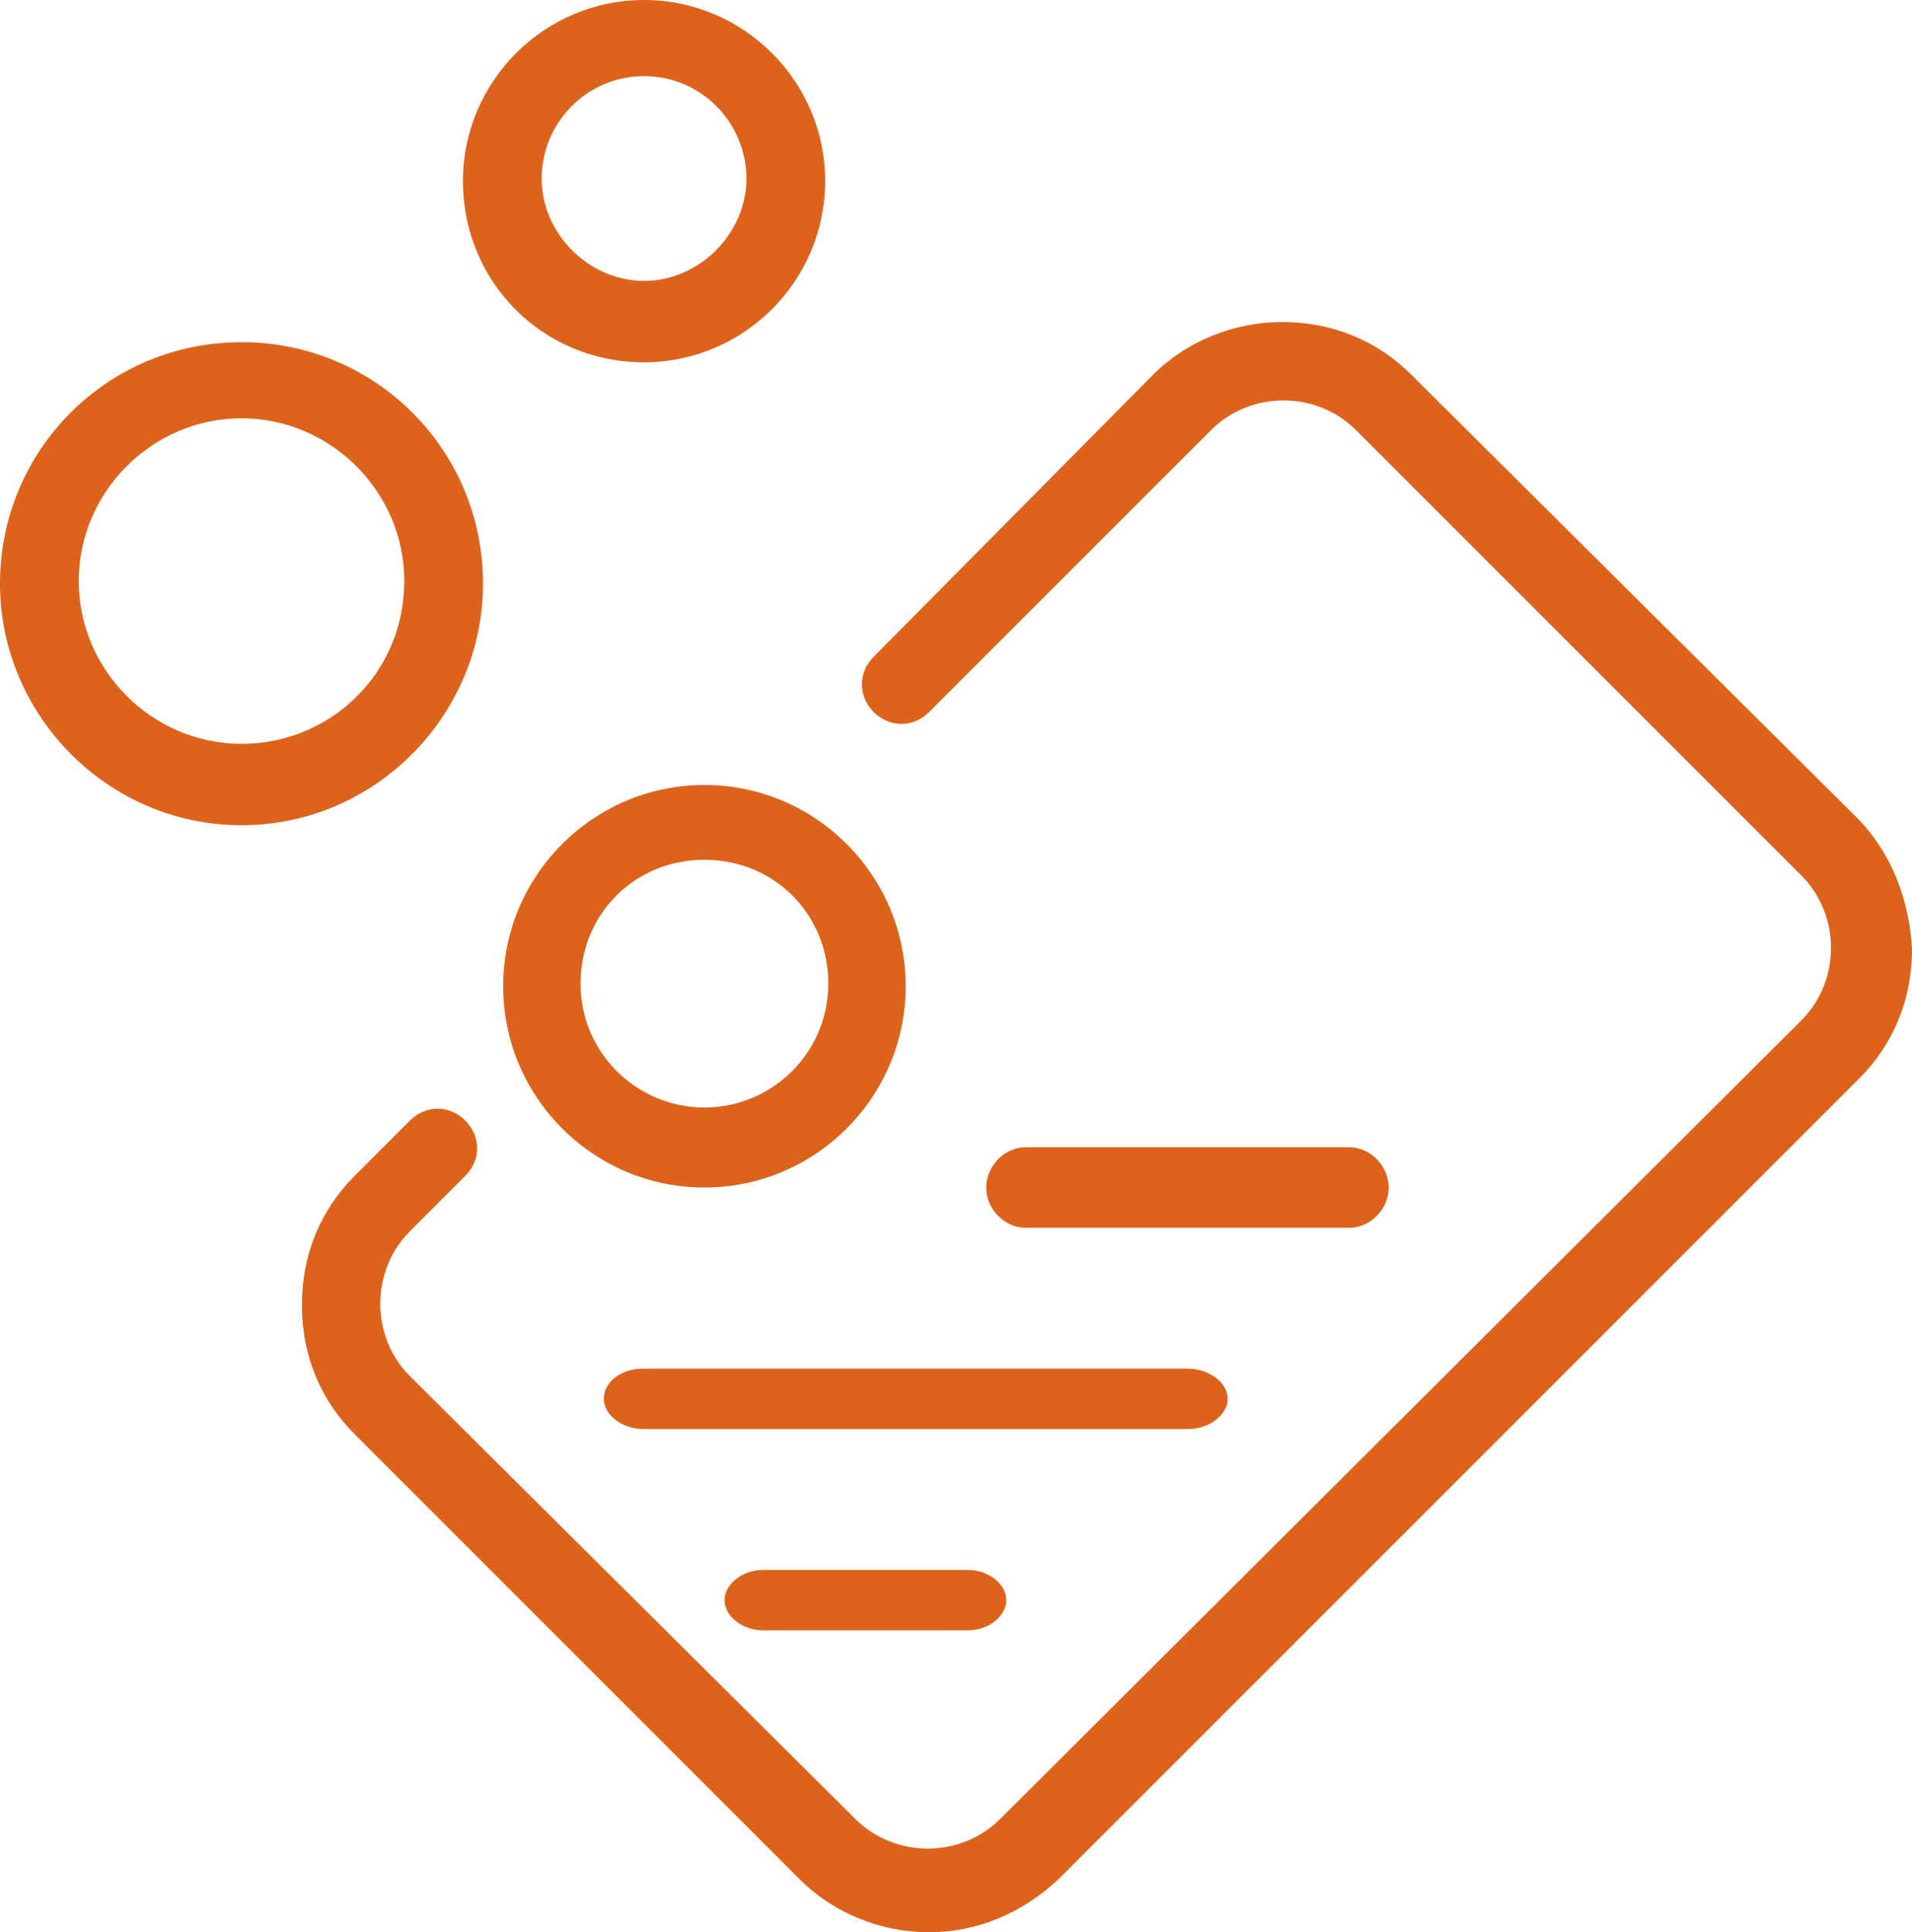
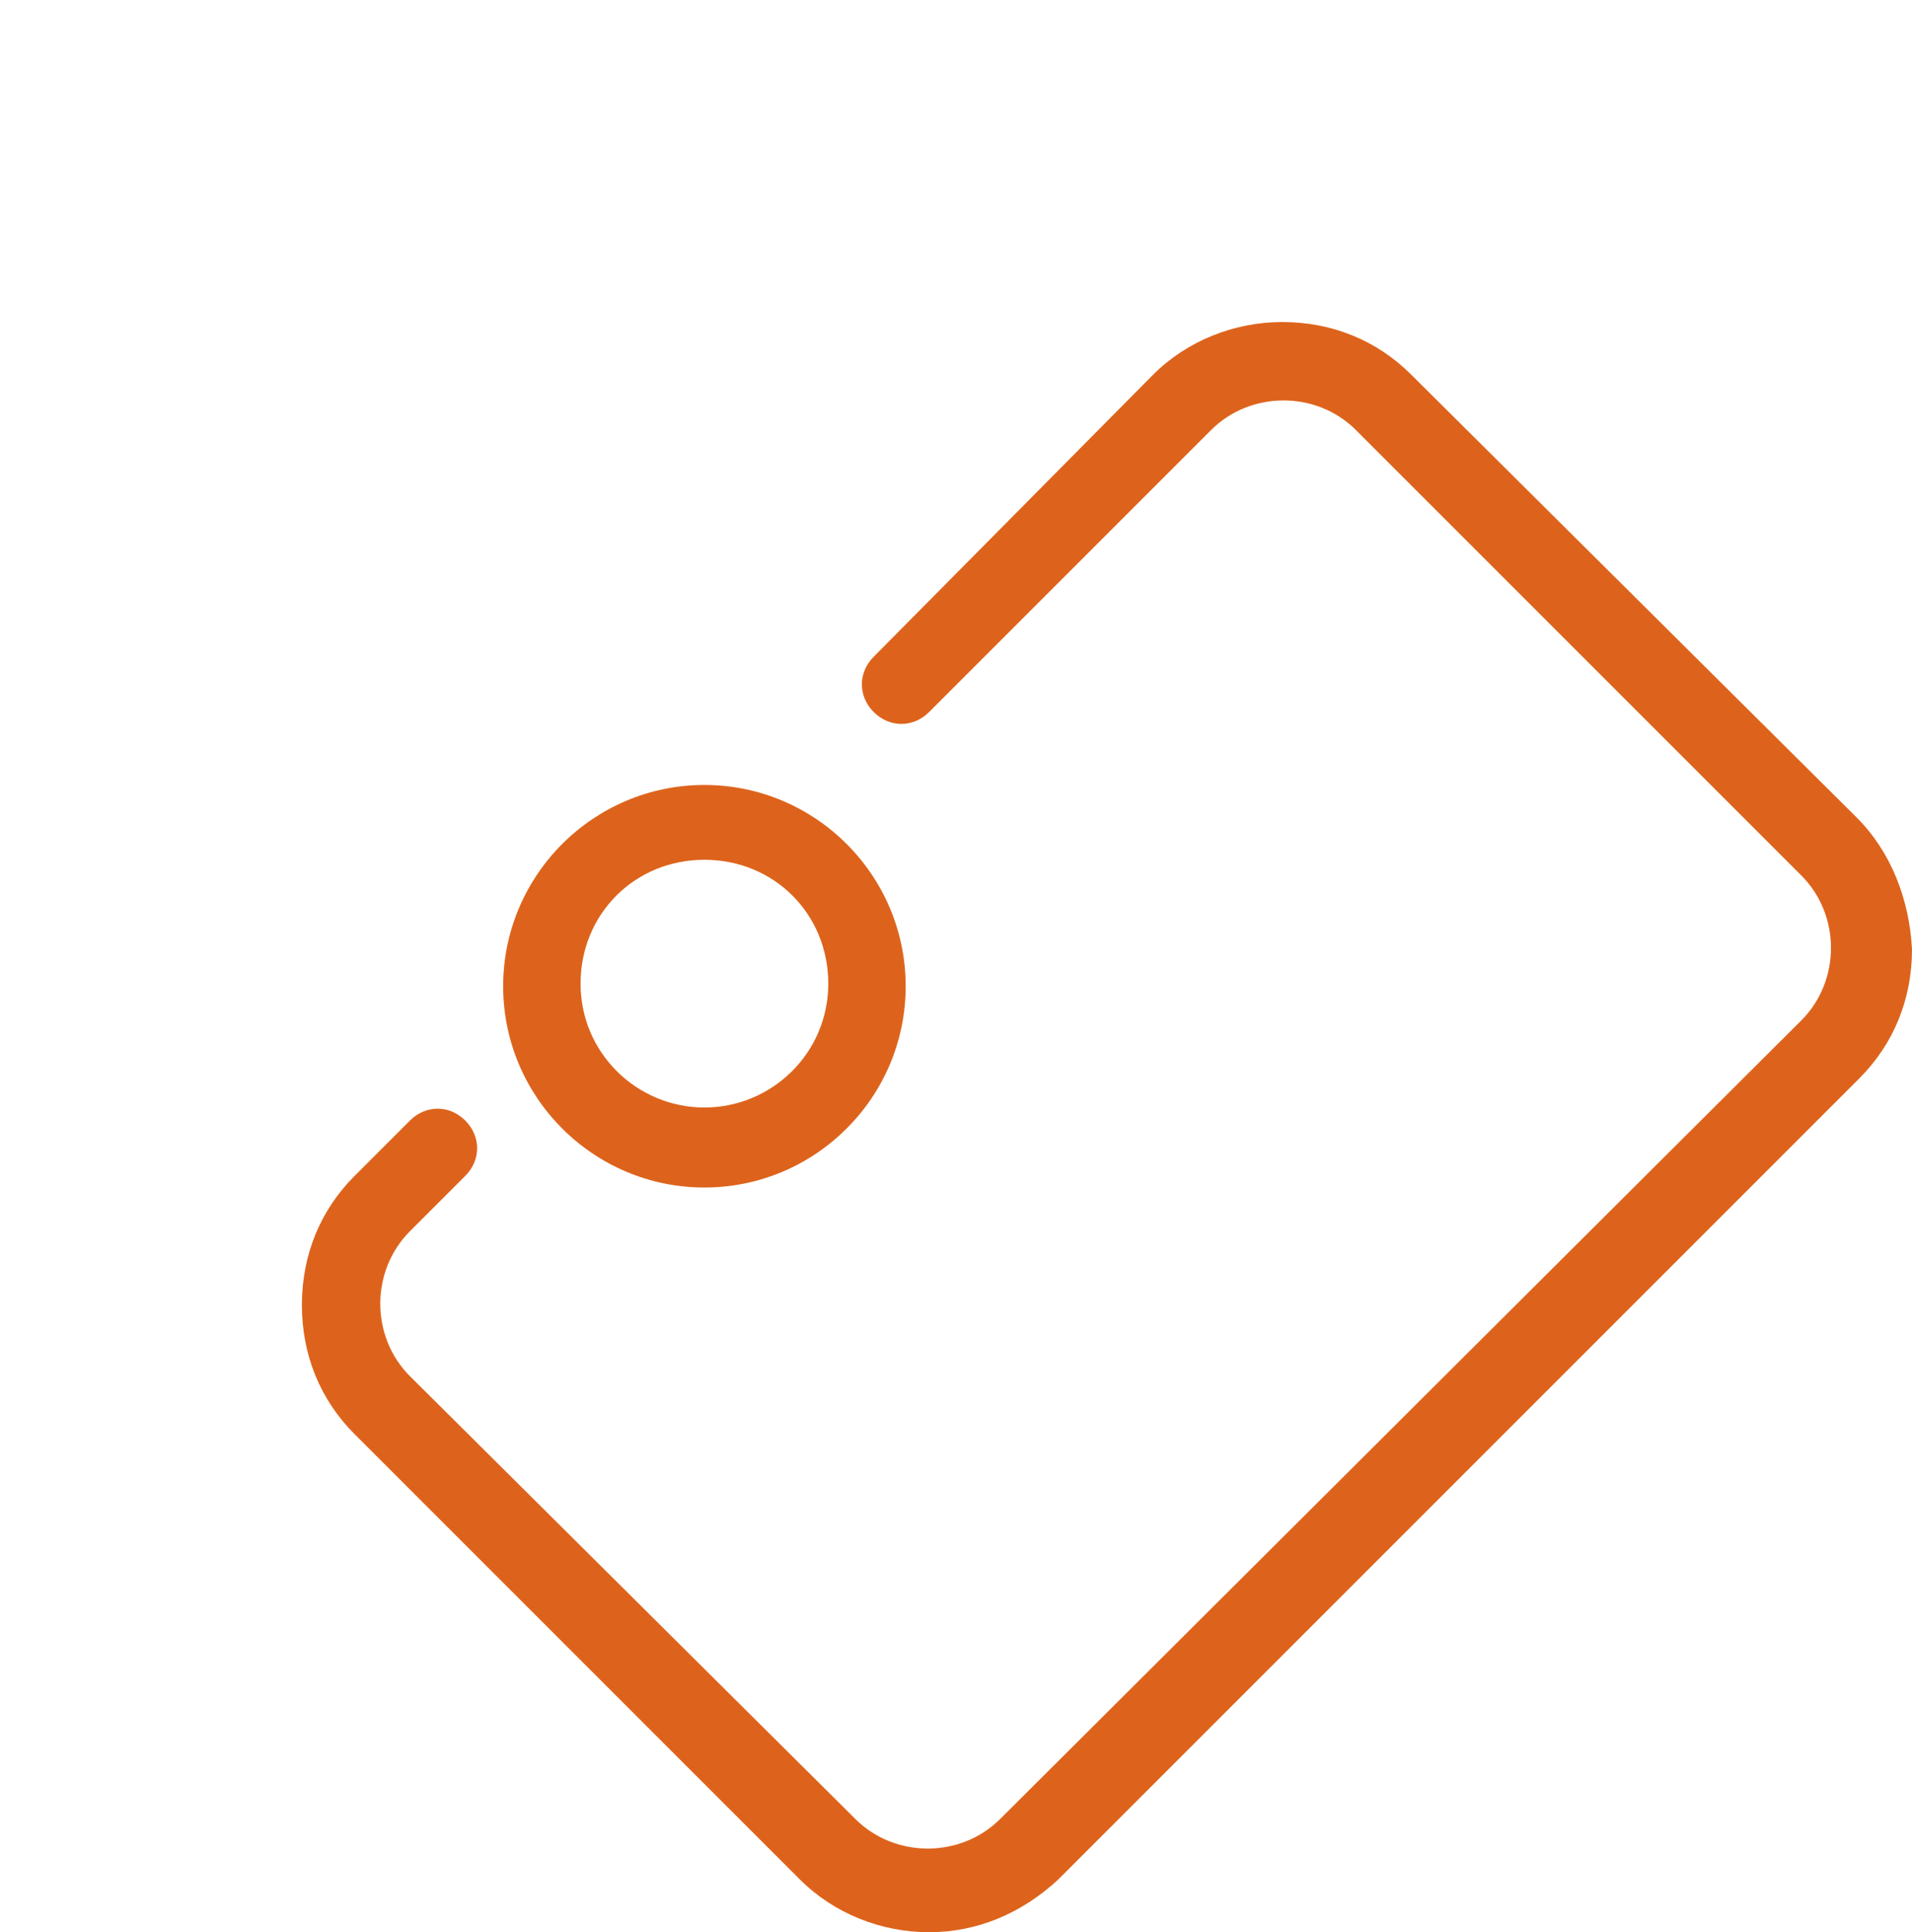
<svg xmlns="http://www.w3.org/2000/svg" fill="none" viewBox="0 0 95 96" height="96" width="95">
  <path fill="#DD631C" d="M92.25 40.615L70.123 18.619C68.421 16.916 66.195 16 63.707 16C61.35 16 58.994 16.916 57.291 18.619L43.412 32.628C42.627 33.414 42.627 34.592 43.412 35.378C44.198 36.163 45.376 36.163 46.162 35.378L60.172 21.368C62.136 19.404 65.409 19.404 67.373 21.368L89.501 43.496C91.465 45.46 91.465 48.733 89.501 50.697L49.697 90.37C47.733 92.334 44.46 92.334 42.496 90.37L20.368 68.373C18.404 66.409 18.404 63.136 20.368 61.172L23.118 58.422C23.903 57.637 23.903 56.458 23.118 55.673C22.332 54.887 21.154 54.887 20.368 55.673L17.619 58.422C15.916 60.124 15 62.35 15 64.838C15 67.326 15.916 69.551 17.619 71.254L39.746 93.381C41.449 95.084 43.805 96 46.162 96C48.519 96 50.745 95.084 52.578 93.381L92.381 53.578C94.084 51.876 95 49.65 95 47.162C94.869 44.674 93.952 42.318 92.25 40.615L92.25 40.615Z" />
-   <path fill="#DD631C" d="M24 29C24 22.348 18.652 17 12 17C5.348 17 0 22.348 0 29C0 35.522 5.348 41 12 41C18.652 41 24 35.522 24 29ZM12 36.956C7.565 36.956 3.913 33.304 3.913 28.87C3.913 24.435 7.566 20.783 12 20.783C16.435 20.783 20.087 24.435 20.087 28.87C20.087 33.435 16.434 36.956 12 36.956Z" />
  <path fill="#DD631C" d="M35 39C29.487 39 25 43.487 25 49C25 54.513 29.487 59 35 59C40.513 59 45 54.513 45 49C45 43.487 40.513 39 35 39ZM35 55.025C31.667 55.025 28.846 52.333 28.846 48.871C28.846 45.41 31.538 42.717 35 42.717C38.461 42.717 41.154 45.41 41.154 48.871C41.154 52.333 38.333 55.025 35 55.025Z" />
-   <path fill="#DD631C" d="M32 18C36.957 18 41 13.957 41 9C41 4.043 36.957 0 32 0C27.043 0 23 4.043 23 9C23 13.957 26.913 18 32 18ZM32 3.783C34.869 3.783 37.087 6.131 37.087 8.87C37.087 11.609 34.739 13.957 32 13.957C29.261 13.957 26.913 11.609 26.913 8.87C26.913 6.13 29.131 3.783 32 3.783Z" />
-   <path fill="#DD631C" d="M67.052 61C68.091 61 69 60.067 69 59C69 57.933 68.091 57 67.052 57H50.948C49.909 57 49 57.933 49 59C49 60.067 49.909 61 50.948 61H67.052Z" />
-   <path fill="#DD631C" d="M37.909 78C36.891 78 36 78.7 36 79.5C36 80.3 36.891 81 37.909 81H48.091C49.109 81 50 80.3 50 79.5C50 78.7 49.109 78 48.091 78H37.909Z" />
-   <path fill="#DD631C" d="M30 69.5C30 70.3 30.919 71 31.97 71H59.03C60.081 71 61 70.3 61 69.5C61 68.7 60.081 68 59.03 68H31.971C30.789 68 30 68.7 30 69.5H30Z" />
</svg>